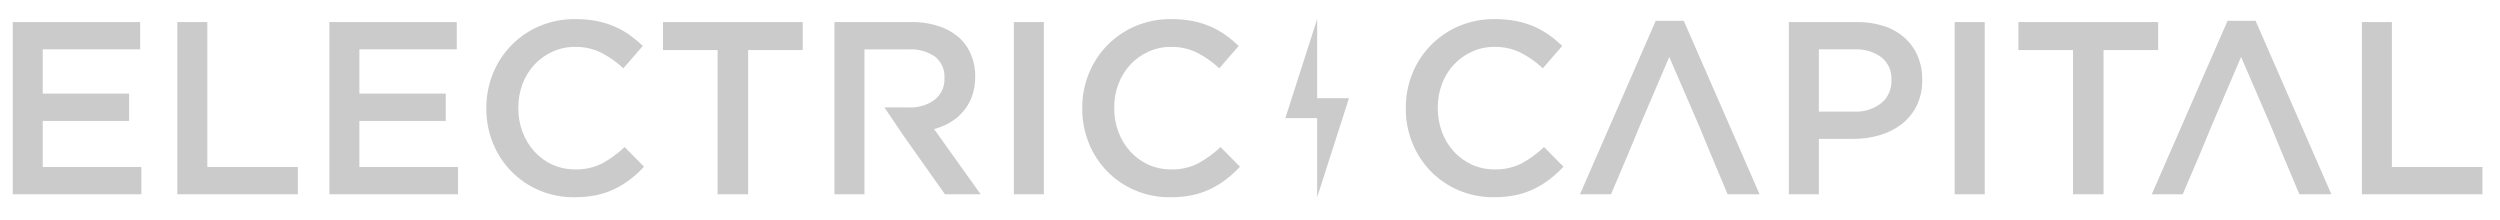
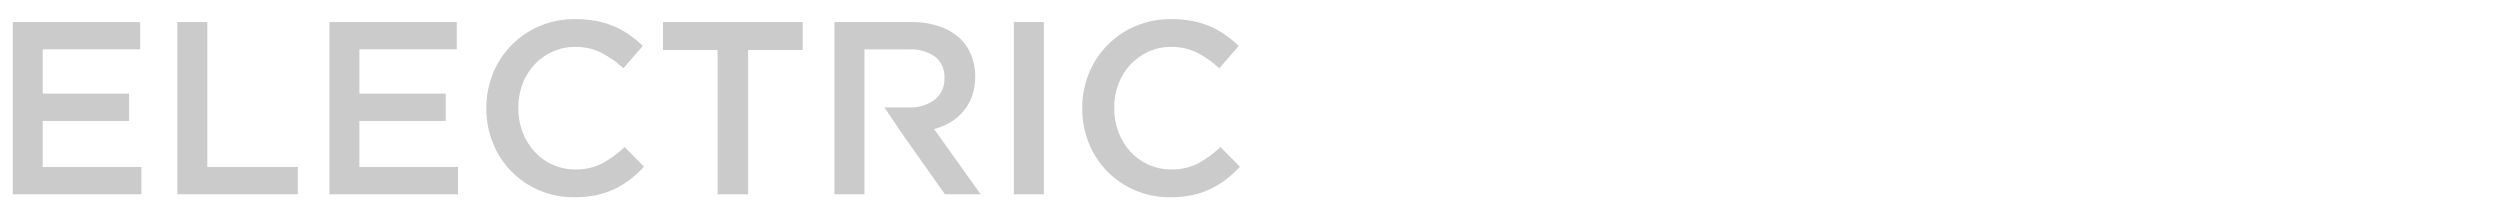
<svg xmlns="http://www.w3.org/2000/svg" width="500" height="44" viewBox="0 0 500 44" fill="none">
  <path fill-rule="evenodd" clip-rule="evenodd" d="M239.625 32.681C241.252 31.787 242.757 30.687 244.106 29.409L247.993 33.347C247.135 34.27 246.204 35.119 245.207 35.886C244.231 36.627 243.183 37.269 242.079 37.802C240.913 38.361 239.683 38.776 238.415 39.038C236.967 39.325 235.493 39.464 234.017 39.451C231.616 39.475 229.236 39.005 227.025 38.071C224.94 37.193 223.05 35.91 221.464 34.296C219.879 32.683 218.629 30.77 217.788 28.67C216.887 26.469 216.432 24.11 216.451 21.732V21.634C216.43 19.267 216.875 16.919 217.761 14.724C218.612 12.604 219.873 10.674 221.472 9.043C223.071 7.412 224.977 6.114 227.08 5.222C229.353 4.265 231.799 3.788 234.264 3.82C235.706 3.811 237.146 3.943 238.562 4.214C239.789 4.455 240.988 4.827 242.135 5.323C243.19 5.785 244.192 6.353 245.132 7.018C246.053 7.677 246.925 8.402 247.743 9.186L243.858 13.659C242.546 12.432 241.072 11.391 239.479 10.562C237.842 9.751 236.035 9.345 234.209 9.379C232.642 9.363 231.09 9.692 229.664 10.342C228.297 10.962 227.067 11.846 226.044 12.944C225.013 14.068 224.209 15.381 223.678 16.811C223.115 18.32 222.832 19.919 222.844 21.53V21.628C222.832 23.248 223.115 24.857 223.678 26.376C224.207 27.821 225.01 29.149 226.044 30.288C227.058 31.406 228.29 32.303 229.664 32.927C231.092 33.569 232.643 33.895 234.209 33.88C236.086 33.934 237.946 33.522 239.625 32.681ZM120.444 32.681C122.073 31.789 123.579 30.689 124.925 29.409L128.81 33.347C127.954 34.27 127.023 35.12 126.025 35.886C125.05 36.627 124.003 37.269 122.9 37.802C121.733 38.361 120.502 38.776 119.234 39.038C117.786 39.325 116.312 39.464 114.836 39.451C112.435 39.475 110.055 39.005 107.844 38.071C105.761 37.189 103.873 35.905 102.288 34.291C100.703 32.678 99.452 30.768 98.607 28.67C97.705 26.469 97.251 24.11 97.269 21.732V21.634C97.249 19.267 97.695 16.919 98.581 14.724C99.431 12.605 100.692 10.674 102.292 9.043C103.891 7.412 105.796 6.114 107.899 5.222C110.171 4.265 112.617 3.788 115.083 3.82C116.528 3.811 117.971 3.943 119.391 4.214C120.614 4.457 121.809 4.828 122.954 5.323C124.008 5.785 125.012 6.353 125.951 7.018C126.872 7.677 127.745 8.402 128.563 9.186L124.677 13.659C123.364 12.432 121.891 11.39 120.297 10.562C118.661 9.751 116.854 9.345 115.029 9.379C113.461 9.363 111.91 9.692 110.483 10.342C109.117 10.961 107.886 11.846 106.864 12.944C105.832 14.068 105.028 15.381 104.498 16.811C103.934 18.32 103.651 19.919 103.664 21.53V21.628C103.652 23.248 103.934 24.857 104.498 26.376C105.026 27.821 105.829 29.15 106.864 30.288C107.877 31.406 109.109 32.304 110.483 32.927C111.912 33.57 113.462 33.895 115.029 33.88C116.905 33.934 118.766 33.522 120.444 32.681ZM8.548 24.186V33.395H28.274V38.857H2.545V4.41H28.029V9.872H8.548V18.724H25.821V24.186H8.548ZM41.464 4.414V33.395H59.57V38.857H35.461V4.414H41.464ZM71.878 33.395V24.186H89.151V18.724H71.878V9.872H91.359V4.41H65.871V38.857H91.6V33.395H71.878ZM132.595 4.41V10.019H143.519V38.857H149.621V10.019H160.544V4.41H132.595ZM190.149 24.415C189.11 25.033 187.991 25.505 186.823 25.817L196.131 38.857H188.992L180.495 26.844L176.885 21.484H181.778C183.633 21.585 185.464 21.034 186.955 19.926C187.588 19.424 188.092 18.779 188.428 18.045C188.764 17.311 188.922 16.508 188.888 15.701V15.603C188.939 14.793 188.796 13.983 188.47 13.24C188.144 12.497 187.645 11.843 187.015 11.332C185.463 10.273 183.603 9.761 181.728 9.875H172.894V38.857H166.892V4.412H182.25C184.207 4.379 186.154 4.686 188.005 5.32C189.564 5.856 190.99 6.722 192.184 7.858C193.106 8.799 193.826 9.919 194.3 11.148C194.807 12.469 195.059 13.873 195.042 15.288V15.38C195.058 16.676 194.85 17.965 194.428 19.191C194.04 20.285 193.463 21.302 192.724 22.197C191.995 23.075 191.125 23.825 190.149 24.415ZM202.769 4.41V38.857H208.773V4.41H202.769Z" fill="#CBCBCB" />
-   <path fill-rule="evenodd" clip-rule="evenodd" d="M308.81 29.407C307.464 30.687 305.959 31.787 304.329 32.679C302.654 33.521 300.796 33.933 298.923 33.879C297.353 33.893 295.8 33.568 294.368 32.926C292.995 32.301 291.764 31.403 290.75 30.287C289.714 29.148 288.911 27.82 288.382 26.374C287.825 24.854 287.543 23.247 287.551 21.627V21.528C287.543 19.918 287.825 18.32 288.382 16.81C288.913 15.379 289.716 14.066 290.75 12.943C291.774 11.846 293.002 10.961 294.368 10.34C295.798 9.691 297.353 9.362 298.923 9.377C300.745 9.345 302.548 9.751 304.183 10.56C305.779 11.387 307.252 12.429 308.563 13.657L312.447 9.185C311.632 8.4 310.764 7.676 309.846 7.016C308.904 6.351 307.897 5.783 306.839 5.322C305.695 4.827 304.5 4.455 303.274 4.213C301.856 3.941 300.413 3.809 298.969 3.818C296.502 3.787 294.058 4.264 291.784 5.22C289.68 6.112 287.776 7.411 286.176 9.041C284.577 10.672 283.315 12.603 282.464 14.723C281.587 16.917 281.142 19.262 281.159 21.626V21.725C281.144 24.102 281.601 26.46 282.498 28.662C283.353 30.762 284.606 32.675 286.19 34.297C287.776 35.905 289.663 37.185 291.743 38.063C293.952 38.998 296.329 39.468 298.726 39.444C300.204 39.457 301.683 39.318 303.132 39.03C304.397 38.766 305.625 38.351 306.788 37.792C307.889 37.256 308.938 36.614 309.913 35.877C310.909 35.11 311.839 34.26 312.692 33.338L308.81 29.407ZM336.757 4.162H331.147L315.995 38.856H322.2L325.736 30.536L327.952 25.174L333.853 11.393L339.813 25.175L342.031 30.537L345.522 38.857H351.918L336.757 4.162ZM380.928 7.553C382.05 8.564 382.937 9.809 383.531 11.2C384.159 12.694 384.469 14.302 384.445 15.922V16.02C384.481 17.78 384.108 19.525 383.353 21.116C382.654 22.544 381.644 23.797 380.394 24.781C379.087 25.796 377.596 26.554 376.005 27.016C374.262 27.537 372.447 27.793 370.627 27.777H363.772V38.855H357.769V4.409H371.351C373.197 4.384 375.034 4.656 376.793 5.215C378.317 5.705 379.724 6.501 380.928 7.553ZM377.798 18.595C378.144 17.824 378.312 16.984 378.288 16.14L378.284 16.048C378.344 15.172 378.192 14.294 377.839 13.49C377.486 12.685 376.945 11.978 376.26 11.429C374.678 10.316 372.769 9.767 370.837 9.871H363.772V22.314H370.837C372.805 22.428 374.745 21.815 376.291 20.592C376.938 20.049 377.452 19.366 377.798 18.595ZM390.935 4.409V38.855H396.947V4.409H390.935ZM403.68 10.018V4.409H431.63V10.018H420.707V38.855H414.603V10.018H403.68ZM451.12 4.162H445.512L430.356 38.856H436.548L440.099 30.536L442.315 25.174L448.216 11.393L454.171 25.175L456.38 30.537L459.88 38.857H466.276L451.12 4.162ZM478.382 4.413V33.394H496.488V38.855H472.38V4.413H478.382Z" fill="#CBCBCB" />
-   <path d="M269.796 19.643H263.43V3.818L257.07 23.627H263.43V39.452L269.796 19.643Z" fill="#CBCBCB" />
</svg>